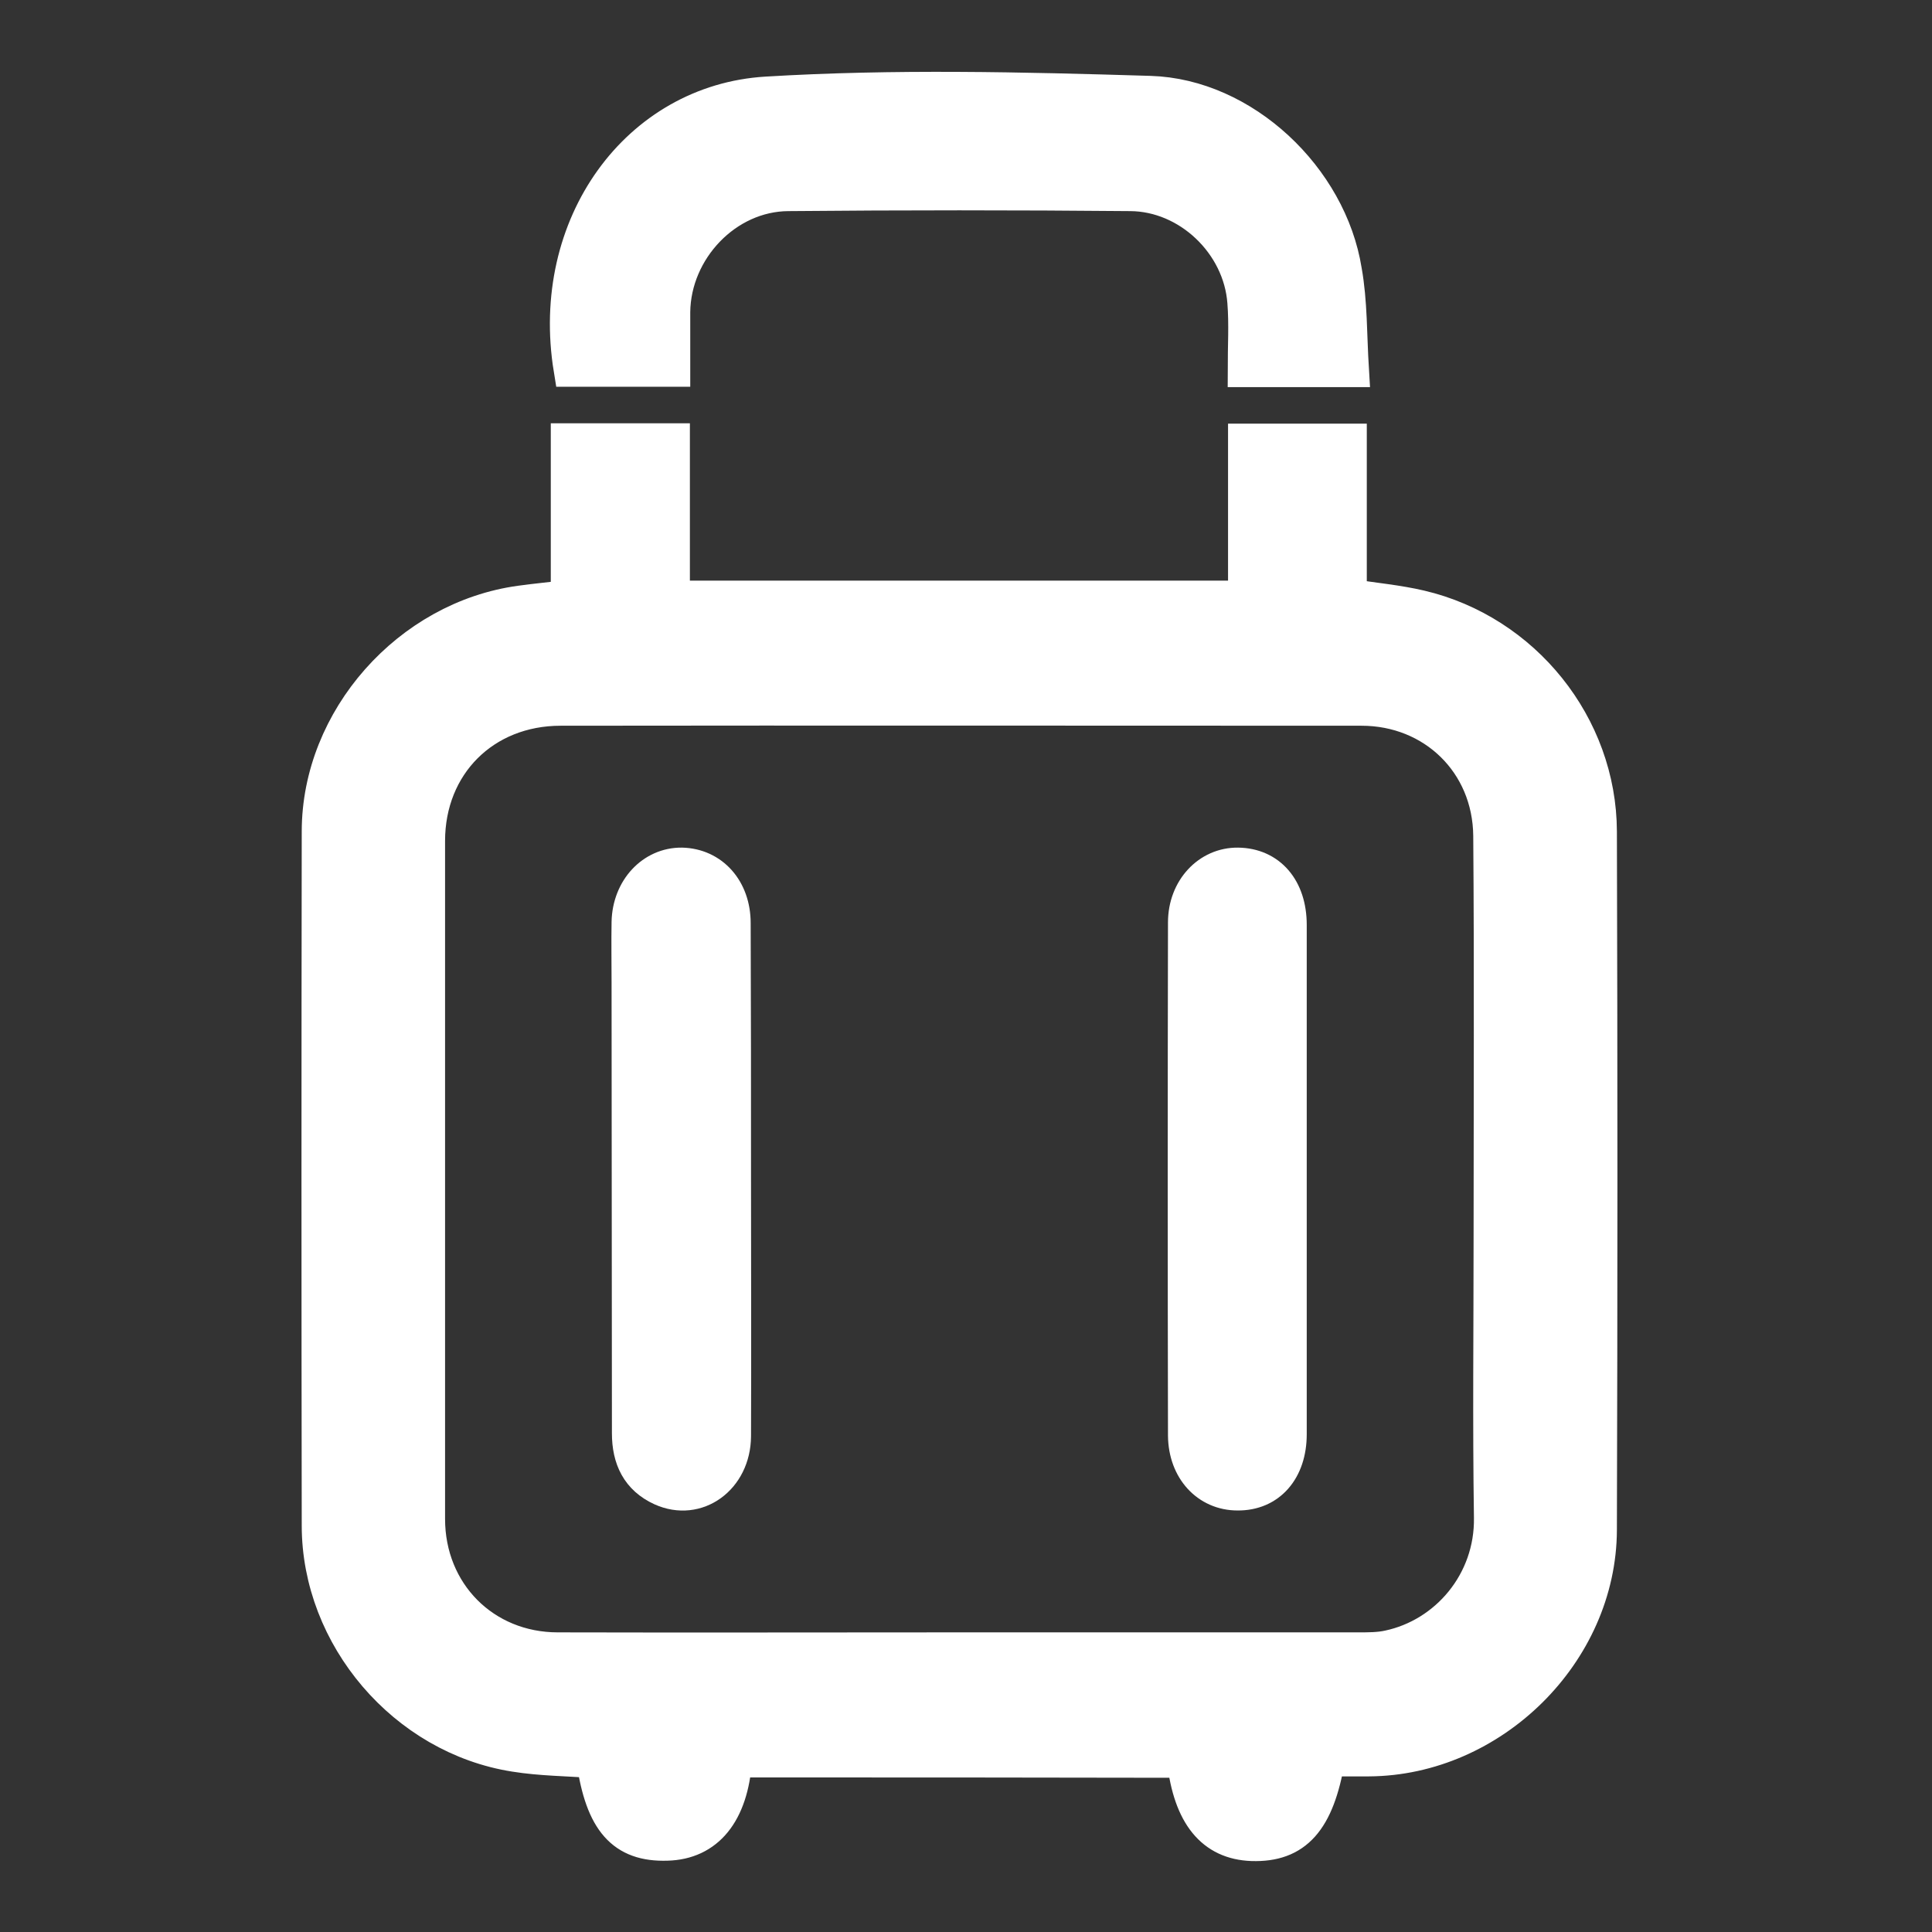
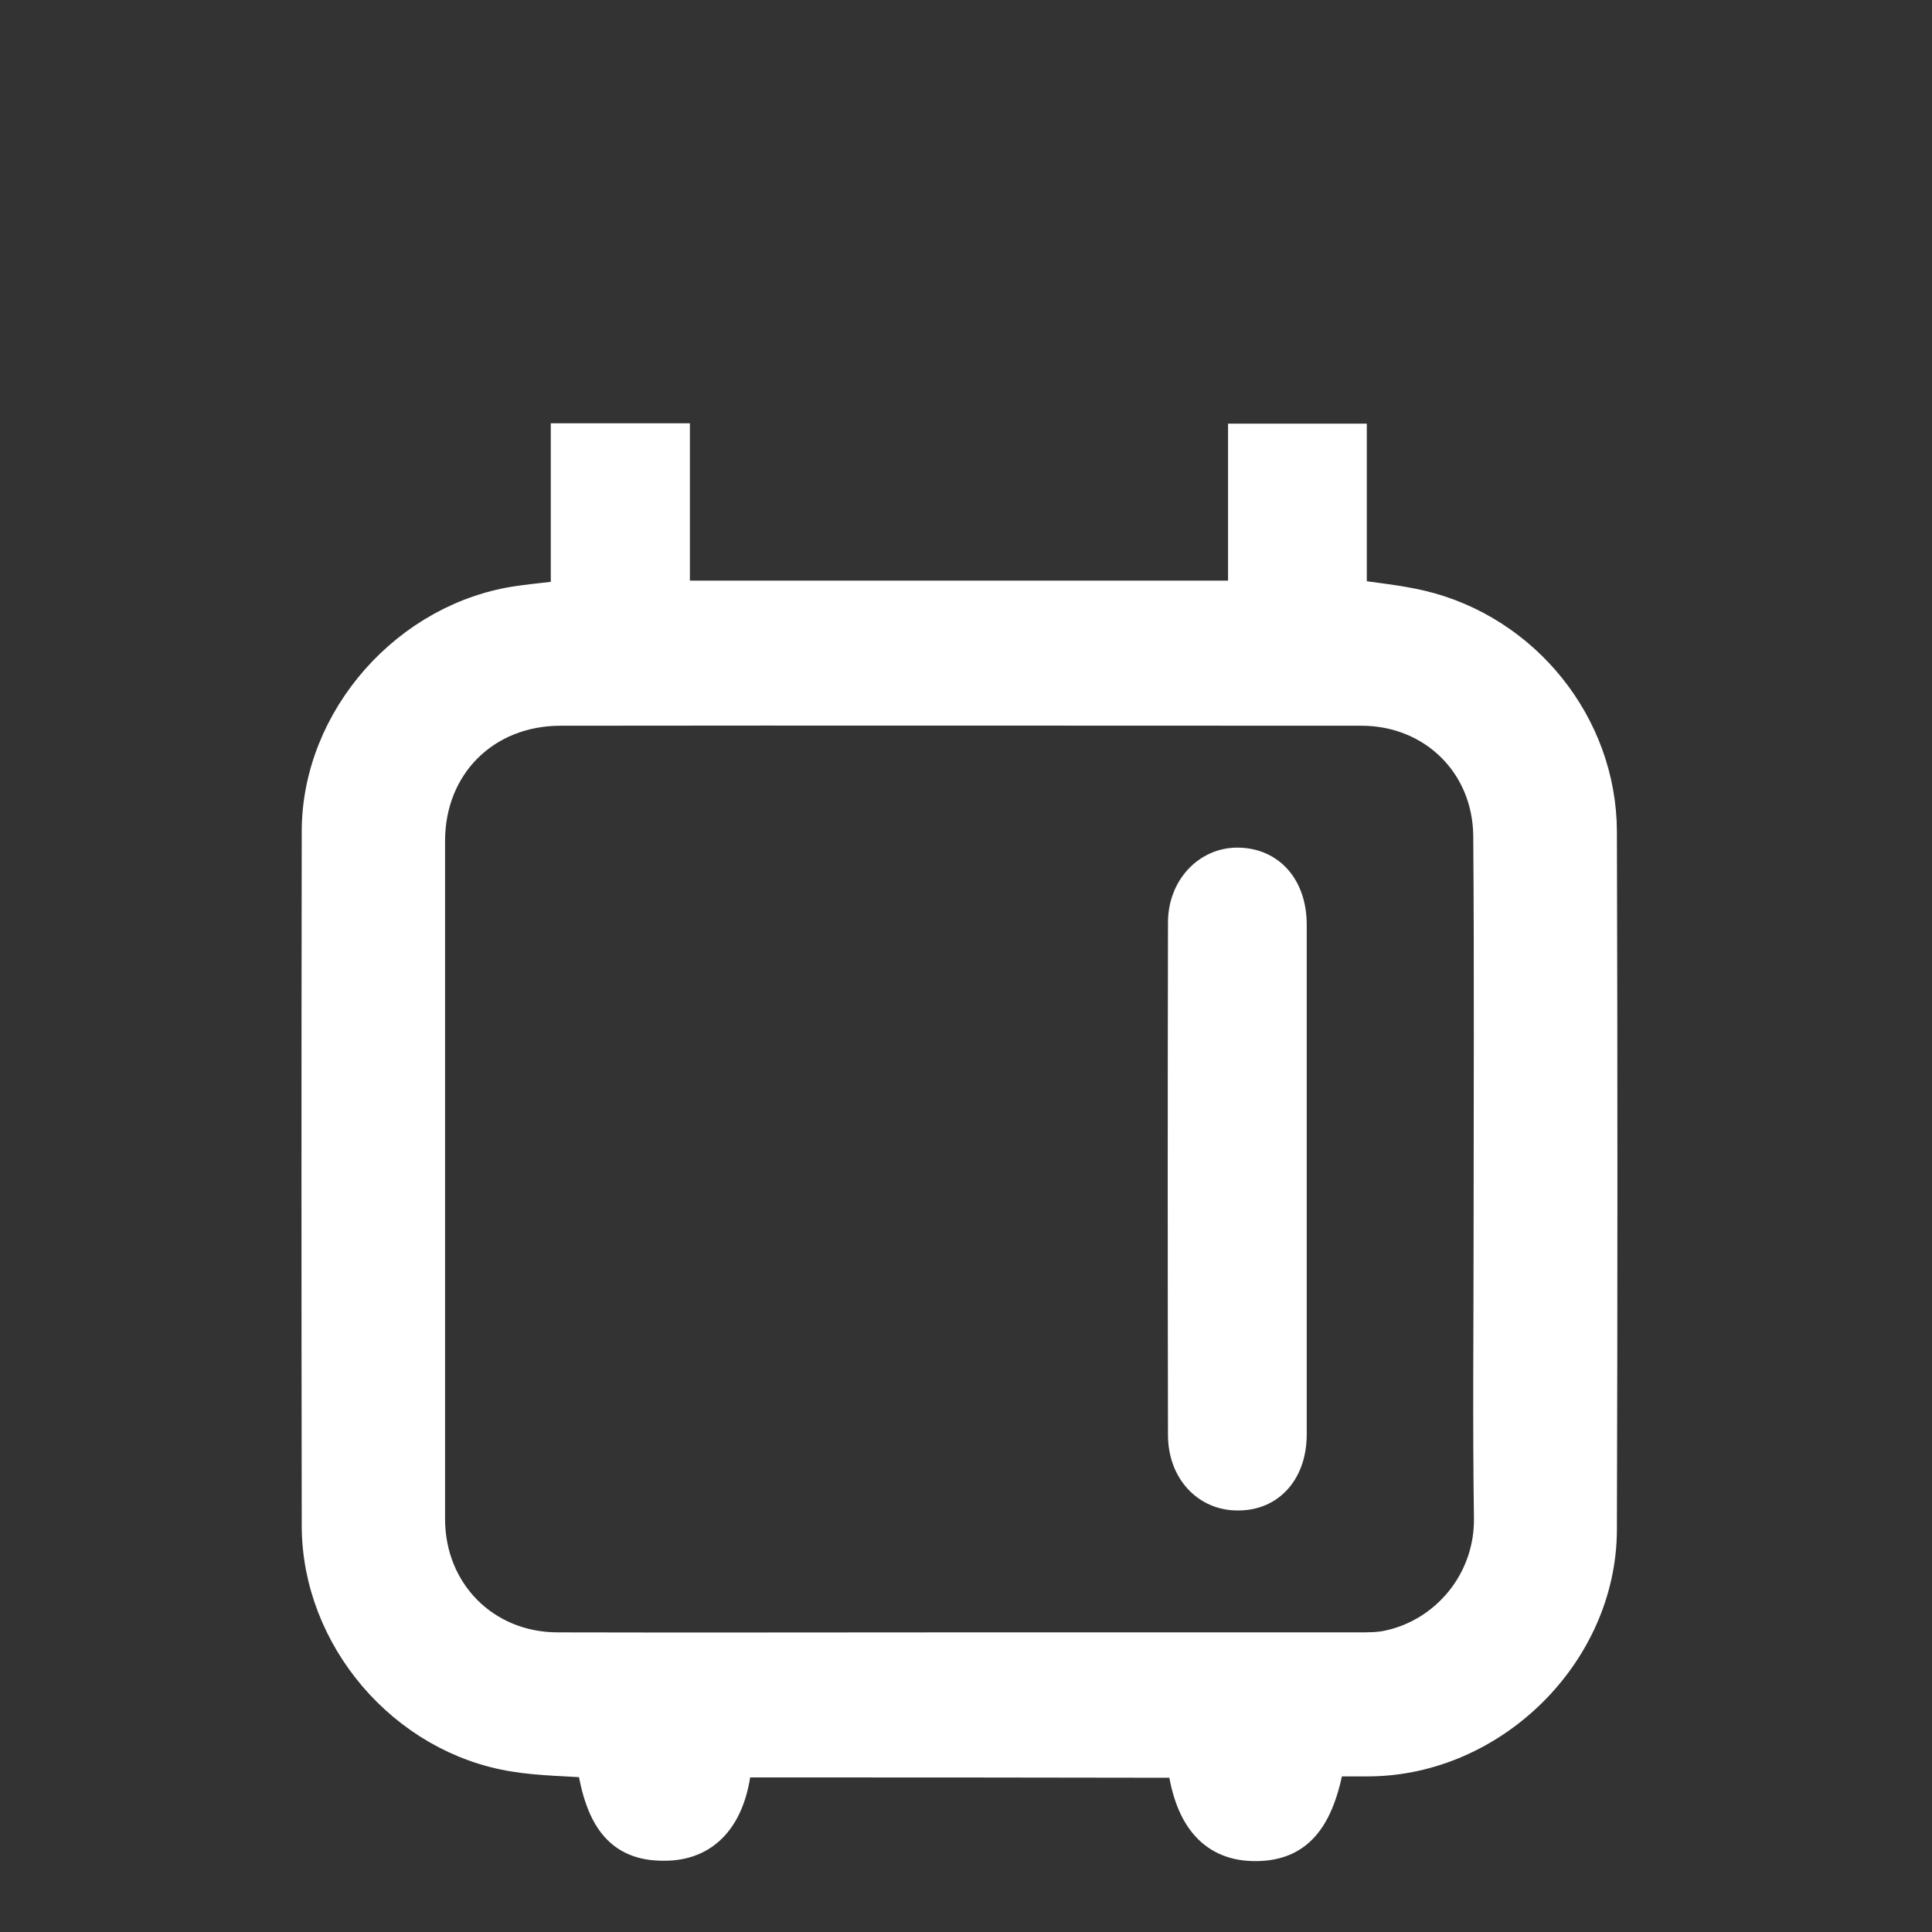
<svg xmlns="http://www.w3.org/2000/svg" version="1.1" id="图层_1" x="0px" y="0px" viewBox="0 0 55 55" style="enable-background:new 0 0 55 55;" xml:space="preserve">
  <rect x="0" y="0" width="55" height="55" fill="#333333" stroke="none" />
  <style type="text/css">
	.st0{fill:#FFFFFF;}
	.st1{fill:#FFFFFF;stroke:#FFFFFF;stroke-miterlimit:10;}
</style>
  <g>
    <g>
      <path class="st0" d="M37.09-12.68c-0.08,0-0.17-0.01-0.26-0.03c-0.36-0.07-0.64-0.26-0.81-0.54c-0.19-0.31-0.23-0.7-0.12-1.13    c0.55-2.13,1.33-4.22,2.39-6.42c0.13-0.27,0.13-0.41,0.01-0.64c-1.35-2.51-1.87-5.11-1.54-7.74c0.67-5.41,3.47-9.24,8.32-11.39    c2.77-1.23,5.91-1.92,9.58-2.11c0.66-0.03,1.32-0.05,1.97-0.05c2.52,0,5.01,0.24,6.89,0.44c0.33,0.04,0.66,0.06,1.02,0.1l1.14,0.1    c0,0-0.68,1.09-0.85,1.38c-0.37,0.61-0.73,1.2-1.12,1.77c-1.94,2.83-3.23,6.17-4.16,10.81c-0.87,4.33-3.23,7.45-7.01,9.29    c-1.62,0.79-3.32,1.18-5.05,1.18c-0.13,0-0.25,0-0.38-0.01c-1.19-0.04-2.39-0.19-3.55-0.34l-0.52-0.06    c-0.39-0.05-0.7-0.22-0.89-0.49c-0.2-0.27-0.26-0.62-0.2-0.99c0.11-0.6,0.57-0.95,1.24-0.95c0.07,0,0.15,0,0.22,0.01    c0.39,0.04,0.78,0.1,1.16,0.15c0.76,0.11,1.54,0.22,2.3,0.22c0,0,0,0,0,0c5.14,0,9.1-3.22,10.2-8.19c0.09-0.4,0.17-0.79,0.25-1.19    c0.4-1.92,0.82-3.9,1.65-5.74c0.52-1.15,1.13-2.26,1.72-3.34c0.26-0.48,0.52-0.95,0.78-1.44c0,0,0,0,0,0L61.35-40    c-0.47-0.05-0.91-0.09-1.36-0.12c-1.32-0.08-2.41-0.11-3.43-0.11c-1.64,0-3.1,0.1-4.47,0.29c-3.35,0.48-5.73,1.27-7.72,2.55    c-2.97,1.91-4.7,4.73-5.14,8.4c-0.2,1.65,0.02,3.3,0.68,5.14c0,0,0-0.01,0-0.01c1.45-2.49,3.15-4.76,5.06-6.76    c0.11-0.12,0.21-0.32,0.3-0.6c0.22-0.74,0.43-1.49,0.65-2.23c0.21-0.73,0.42-1.45,0.63-2.17c0.17-0.57,0.63-0.93,1.16-0.93    c0.12,0,0.24,0.02,0.36,0.06c0.69,0.22,1.03,0.87,0.83,1.58c-0.09,0.34-0.19,0.68-0.29,1.03c0.61-0.45,1.2-0.88,1.82-1.26    c1.07-0.67,2.2-1.28,3.29-1.87l0.21-0.12c0.22-0.12,0.45-0.18,0.68-0.18c0.46,0,0.86,0.26,1.08,0.7c0.15,0.31,0.18,0.62,0.08,0.91    c-0.11,0.32-0.37,0.59-0.76,0.78c-2.76,1.34-5.25,3.08-7.41,5.18c-0.24,0.23-0.47,0.46-0.7,0.71c0.38-0.04,0.75-0.08,1.13-0.08    l0.2,0c1.22,0.04,2.5,0.14,4.17,0.32c0.47,0.05,0.73,0.27,0.86,0.45c0.2,0.26,0.27,0.6,0.21,0.99c-0.1,0.6-0.57,0.98-1.22,0.98    c-0.05,0-0.11,0-0.16-0.01c-0.38-0.03-0.75-0.07-1.13-0.12c-0.63-0.07-1.28-0.14-1.92-0.17c-0.15-0.01-0.29-0.01-0.44-0.01    c-1.51,0-2.96,0.28-4.33,0.84c-0.08,0.03-0.17,0.09-0.2,0.15c-2.66,3.64-4.58,7.61-5.72,11.81C38.04-12.8,37.36-12.68,37.09-12.68    z" />
-       <path class="st0" d="M56.62-42.34c2.29,0,4.57,0.19,6.85,0.44c0.49,0.05,0.97,0.09,1.56,0.14c-0.57,0.92-1.07,1.79-1.64,2.62    c-2.28,3.32-3.43,7.05-4.22,10.95c-0.82,4.06-3.01,7.18-6.81,9.03c-1.54,0.75-3.19,1.14-4.89,1.14c-0.12,0-0.24,0-0.37-0.01    c-1.35-0.05-2.69-0.23-4.03-0.4c-0.6-0.07-0.87-0.5-0.77-1.04c0.08-0.41,0.39-0.64,0.87-0.64c0.06,0,0.12,0,0.18,0.01    c1.17,0.13,2.33,0.37,3.5,0.38c0.03,0,0.07,0,0.1,0c5.2,0,9.34-3.38,10.47-8.49c0.51-2.32,0.9-4.68,1.88-6.86    c0.73-1.63,1.65-3.17,2.49-4.75c0.08-0.14,0.16-0.28,0.29-0.49c-0.73-0.07-1.4-0.15-2.07-0.19c-1.15-0.07-2.3-0.11-3.45-0.11    c-1.51,0-3.02,0.08-4.53,0.3c-2.78,0.4-5.49,1.08-7.87,2.61c-3.14,2.02-4.86,4.96-5.31,8.67c-0.25,2.06,0.15,4.02,0.97,6.01    c0.16-0.26,0.29-0.45,0.41-0.64c1.41-2.42,3.07-4.66,5.01-6.69c0.19-0.2,0.3-0.49,0.38-0.75c0.44-1.46,0.84-2.94,1.28-4.4    c0.13-0.42,0.45-0.66,0.8-0.66c0.08,0,0.16,0.01,0.25,0.04c0.49,0.15,0.73,0.61,0.59,1.13c-0.18,0.67-0.38,1.34-0.59,2.07    c0.93-0.66,1.78-1.33,2.68-1.89c1.13-0.7,2.31-1.34,3.48-1.98c0.17-0.09,0.34-0.14,0.5-0.14c0.32,0,0.59,0.18,0.74,0.49    c0.23,0.47,0.06,0.92-0.51,1.19c-2.79,1.35-5.29,3.09-7.51,5.25c-0.48,0.46-0.93,0.95-1.43,1.46c0.75-0.07,1.44-0.19,2.12-0.19    c0.06,0,0.13,0,0.19,0c1.38,0.05,2.76,0.17,4.14,0.32c0.58,0.06,0.83,0.48,0.74,1c-0.07,0.42-0.38,0.67-0.86,0.67    c-0.04,0-0.08,0-0.13-0.01c-1.02-0.09-2.04-0.25-3.07-0.28c-0.15-0.01-0.3-0.01-0.45-0.01c-1.54,0-3.04,0.28-4.47,0.87    c-0.14,0.06-0.28,0.16-0.37,0.27c-2.65,3.63-4.6,7.6-5.78,11.94c-0.16,0.6-0.47,0.92-0.89,0.92c-0.06,0-0.12-0.01-0.18-0.02    c-0.56-0.12-0.81-0.57-0.64-1.21c0.57-2.2,1.38-4.31,2.36-6.35c0.17-0.35,0.2-0.61,0-0.98c-1.26-2.35-1.83-4.88-1.5-7.51    c0.64-5.16,3.28-8.96,8.1-11.09c3-1.33,6.17-1.91,9.44-2.08C55.32-42.32,55.97-42.34,56.62-42.34 M56.62-43.09    c-0.68,0-1.35,0.02-1.99,0.05c-3.72,0.19-6.89,0.89-9.71,2.14c-4.98,2.21-7.85,6.14-8.54,11.69c-0.34,2.71,0.2,5.39,1.59,7.96    c0.06,0.12,0.07,0.13-0.01,0.3c-1.07,2.21-1.86,4.34-2.41,6.49c-0.18,0.68-0.01,1.15,0.16,1.42c0.23,0.37,0.59,0.61,1.05,0.7    c0.11,0.02,0.22,0.03,0.33,0.03c0.36,0,1.25-0.14,1.61-1.47c1.13-4.15,3.03-8.09,5.66-11.69c0,0,0,0,0,0c0,0,0.02-0.01,0.04-0.02    c1.32-0.54,2.73-0.82,4.19-0.82c0.14,0,0.28,0,0.42,0.01c0.62,0.02,1.24,0.09,1.89,0.16c0.38,0.04,0.76,0.08,1.14,0.12    c0.07,0.01,0.13,0.01,0.19,0.01c0.84,0,1.47-0.51,1.6-1.29c0.08-0.48-0.02-0.93-0.28-1.28c-0.18-0.24-0.52-0.53-1.12-0.6    c-1.65-0.18-2.98-0.28-4.19-0.33c-0.07,0-0.14,0-0.22,0c-0.05,0-0.1,0-0.16,0c2.13-2.07,4.59-3.78,7.3-5.1    c0.6-0.29,0.85-0.7,0.95-0.99c0.13-0.39,0.1-0.8-0.1-1.2c-0.28-0.57-0.81-0.91-1.41-0.91c-0.29,0-0.58,0.08-0.86,0.23l-0.23,0.12    c-1.09,0.59-2.22,1.21-3.29,1.88c-0.33,0.21-0.65,0.42-0.97,0.65c0.24-0.9-0.21-1.75-1.09-2.03c-0.16-0.05-0.31-0.07-0.47-0.07    c-0.71,0-1.3,0.47-1.52,1.2c-0.22,0.73-0.43,1.46-0.64,2.19c-0.21,0.74-0.42,1.48-0.64,2.21c-0.09,0.3-0.18,0.41-0.21,0.45    c-1.75,1.83-3.33,3.89-4.7,6.13c-0.44-1.47-0.57-2.83-0.41-4.2c0.43-3.55,2.1-6.28,4.97-8.13c1.95-1.25,4.28-2.02,7.57-2.5    c1.35-0.2,2.8-0.29,4.42-0.29c1.02,0,2.1,0.04,3.41,0.11c0.3,0.02,0.6,0.04,0.9,0.07c-0.17,0.31-0.34,0.62-0.51,0.93    c-0.6,1.09-1.22,2.21-1.74,3.38c-0.84,1.88-1.27,3.88-1.67,5.81c-0.08,0.4-0.17,0.8-0.26,1.19c-1.06,4.8-4.88,7.9-9.74,7.9l-0.1,0    c-0.73-0.01-1.47-0.11-2.25-0.22c-0.39-0.06-0.78-0.11-1.17-0.15c-0.09-0.01-0.18-0.01-0.26-0.01c-0.85,0-1.46,0.48-1.61,1.26    c-0.09,0.47,0,0.93,0.26,1.28c0.18,0.25,0.53,0.56,1.15,0.64l0.49,0.06c1.18,0.15,2.39,0.3,3.61,0.34c0.13,0,0.26,0.01,0.39,0.01    c1.79,0,3.55-0.41,5.22-1.22c3.9-1.89,6.32-5.11,7.22-9.55c0.92-4.59,2.19-7.88,4.1-10.67c0.4-0.58,0.76-1.17,1.13-1.79    c0.17-0.28,0.35-0.57,0.53-0.86l0.65-1.03L65.1-42.5l-0.55-0.05c-0.35-0.03-0.67-0.06-0.99-0.09    C61.66-42.85,59.16-43.09,56.62-43.09L56.62-43.09z" />
    </g>
    <g>
      <path class="st0" d="M35.61-25.31c-0.31,0-0.87-0.13-1.21-1.03c-1.32-3.47-3.2-6.46-5.59-8.87c-0.54-0.55-1.15-1.07-1.74-1.57    c-0.27-0.23-0.54-0.46-0.81-0.69c-0.04-0.03-0.22-0.17-0.26-0.21c-0.64-0.54-0.75-1.19-0.31-1.78c0.23-0.31,0.58-0.48,0.95-0.48    c0.31,0,0.62,0.12,0.89,0.34c0.22,0.18,0.43,0.35,0.65,0.53c0.74,0.59,1.5,1.21,2.15,1.92c0.86,0.93,1.66,1.93,2.43,2.9    c0.26,0.33,0.52,0.65,0.78,0.97c0.46-2.25-0.01-4.27-1.43-6.14c-1.31-1.73-3.25-2.43-4.98-2.88c-1.43-0.38-2.95-0.56-4.64-0.56    c-0.42,0-0.84,0.01-1.27,0.03c-0.46,0.02-1.55,0.09-1.55,0.09c1.19,1.84,2.01,4.05,2.56,6.92c0.58,2.96,3.04,5.36,5.99,5.82    c0.58,0.09,1.19,0.1,1.7,0.1c0,0,0.88-0.01,0.88-0.01c0.43,0,1.43,0.01,1.55,1.03c0.09,0.79-0.35,1.27-1.3,1.41    c-0.48,0.08-0.97,0.11-1.46,0.11c-4.4,0-8.44-3.01-9.6-7.16c-0.14-0.52-0.26-1.04-0.38-1.57c-0.23-1-0.45-1.95-0.83-2.84    c-0.49-1.16-1.16-2.28-1.8-3.36c-0.28-0.48-0.56-0.95-0.83-1.43c-0.07-0.13-0.15-0.25-0.23-0.37l-0.21-0.33l0.17-0.51l0.29-0.1    c0.75-0.03,1.5-0.07,2.24-0.11c1.48-0.08,3-0.16,4.51-0.16l0.6,0c3.23,0.05,5.91,0.78,8.21,2.23c4.04,2.55,5.57,7.8,3.55,12.19    c-0.09,0.2-0.09,0.32,0.02,0.54c0.42,0.89,0.85,1.84,1.38,3.09c0.23,0.55,0.16,0.94,0.06,1.17c-0.13,0.3-0.38,0.52-0.72,0.65    C35.89-25.34,35.75-25.31,35.61-25.31z" />
      <path class="st0" d="M22.94-44.9c0.2,0,0.4,0,0.59,0c2.83,0.04,5.59,0.64,8.02,2.17c3.89,2.45,5.33,7.53,3.41,11.72    c-0.14,0.32-0.13,0.55,0.02,0.86c0.48,1.01,0.93,2.04,1.37,3.08c0.27,0.64,0.09,1.13-0.45,1.33c-0.1,0.04-0.2,0.06-0.3,0.06    c-0.36,0-0.67-0.27-0.86-0.79c-1.28-3.38-3.12-6.42-5.67-9c-0.8-0.81-1.71-1.52-2.56-2.28c-0.09-0.08-0.18-0.14-0.27-0.21    c-0.49-0.41-0.57-0.85-0.25-1.27c0.16-0.22,0.4-0.33,0.65-0.33c0.21,0,0.44,0.08,0.65,0.25c0.94,0.78,1.94,1.52,2.76,2.41    c1.2,1.3,2.27,2.73,3.4,4.11c0.08,0.1,0.15,0.2,0.26,0.36c0.77-2.68,0.33-5.05-1.3-7.21c-1.31-1.73-3.18-2.49-5.18-3.01    c-1.56-0.41-3.14-0.57-4.74-0.57c-0.43,0-0.86,0.01-1.29,0.03c-0.7,0.04-1.4,0.08-2.14,0.12c0.07,0.15,0.11,0.26,0.17,0.35    c1.42,2.12,2.16,4.5,2.64,6.98c0.6,3.08,3.18,5.63,6.3,6.12c0.58,0.09,1.17,0.11,1.77,0.11c0.29,0,0.58,0,0.86-0.01    c0.01,0,0.02,0,0.03,0c0.74,0,1.1,0.18,1.16,0.7c0.07,0.58-0.23,0.88-0.98,1c-0.47,0.07-0.94,0.11-1.41,0.11    c-4.16,0-8.1-2.84-9.23-6.88c-0.42-1.49-0.63-3.05-1.23-4.46c-0.72-1.68-1.75-3.22-2.65-4.83c-0.11-0.19-0.23-0.38-0.35-0.57    c0.02-0.06,0.04-0.13,0.06-0.19C18.44-44.73,20.69-44.9,22.94-44.9 M22.94-45.65c-1.52,0-3.05,0.08-4.53,0.16    c-0.75,0.04-1.49,0.08-2.24,0.11l-0.52,0.02l-0.16,0.5l-0.06,0.19l-0.11,0.33l0.18,0.29l0.12,0.19c0.07,0.12,0.15,0.24,0.22,0.36    c0.27,0.48,0.56,0.96,0.84,1.44c0.67,1.12,1.29,2.18,1.78,3.31c0.37,0.86,0.58,1.79,0.81,2.78c0.12,0.52,0.24,1.06,0.39,1.59    c1.2,4.3,5.39,7.43,9.96,7.43c0.51,0,1.02-0.04,1.52-0.12c1.55-0.24,1.68-1.25,1.61-1.83c-0.02-0.14-0.05-0.28-0.1-0.42    c0.52,0.99,0.99,2.03,1.41,3.12c0.44,1.15,1.24,1.27,1.56,1.27c0.19,0,0.38-0.04,0.57-0.11c0.44-0.17,0.77-0.46,0.93-0.86    c0.13-0.3,0.22-0.8-0.06-1.47c-0.53-1.25-0.96-2.21-1.38-3.1c-0.06-0.13-0.06-0.13-0.02-0.23c2.09-4.57,0.51-10.01-3.7-12.66    c-2.33-1.47-5.16-2.24-8.41-2.29C23.34-45.65,23.14-45.65,22.94-45.65L22.94-45.65z M20.32-42.39c0.31-0.02,0.62-0.03,0.92-0.05    c0.42-0.02,0.83-0.03,1.25-0.03c1.66,0,3.15,0.18,4.55,0.55c1.66,0.44,3.53,1.1,4.77,2.74c1.17,1.55,1.66,3.2,1.48,5.01    c-0.08-0.1-0.16-0.2-0.24-0.31c-0.78-0.97-1.58-1.98-2.45-2.92c-0.67-0.73-1.44-1.35-2.19-1.96c-0.22-0.17-0.43-0.35-0.65-0.53    c-0.34-0.28-0.73-0.43-1.13-0.43c-0.5,0-0.95,0.23-1.25,0.63c-0.44,0.59-0.57,1.5,0.37,2.29c0.05,0.04,0.11,0.09,0.16,0.13    c0.03,0.02,0.07,0.05,0.1,0.08c0.27,0.24,0.54,0.47,0.81,0.7c0.61,0.52,1.18,1.01,1.72,1.54c1.53,1.54,2.84,3.32,3.93,5.31    c-0.26-0.36-0.75-0.65-1.64-0.65l-0.34,0c-0.18,0-0.37,0-0.55,0c-0.5,0-1.09-0.01-1.65-0.1c-2.8-0.44-5.13-2.71-5.68-5.52    C22.09-38.53,21.36-40.62,20.32-42.39L20.32-42.39z" />
    </g>
  </g>
  <g>
    <path class="st0" d="M-69.71,48.89c-1.19-0.88-2.17-1.86-2.96-3.02c-4.59-6.76-1.13-15.67,6.63-17.87   c5.53-1.57,11.12,0.69,13.93,5.45c2.99,5.08,1.67,11.63-3.06,15.18c-0.17,0.12-0.33,0.25-0.51,0.39c0.87,0.42,1.71,0.81,2.54,1.22   c0.26,0.13,0.52,0.29,0.77,0.44c1.03,0.64,1.36,1.8,0.79,2.75c-0.58,0.98-1.85,1.3-2.87,0.69c-1.53-0.91-3.16-1.57-4.9-1.96   c-1.72-0.39-3.45-0.32-5.18-0.15c-2.71,0.27-5.31,0.95-7.73,2.24c-4.34,2.31-7.17,5.79-8.13,10.66c-0.2,0.99-0.27,2.02-0.28,3.03   c-0.02,1.51,1.07,2.56,2.63,2.57c2.47,0.02,4.95,0.01,7.42,0.01c2.85,0,5.7,0,8.56,0c0.78,0,1.45,0.23,1.91,0.9   c0.42,0.62,0.48,1.28,0.14,1.96c-0.35,0.7-0.94,1.07-1.72,1.13c-0.37,0.03-0.75,0.01-1.13,0.01c-5.1,0-10.19,0.01-15.29,0   c-2.97-0.01-5.57-1.96-6.39-4.77c-0.36-1.24-0.27-2.5-0.15-3.76c0.39-4.08,1.87-7.7,4.6-10.79c2.69-3.04,6.08-4.97,9.93-6.15   C-70.05,48.99-69.92,48.95-69.71,48.89z M-62.57,31.49c-4.44-0.02-8.04,3.45-8.06,7.75c-0.02,4.35,3.54,7.87,7.98,7.89   c4.37,0.02,8.03-3.5,8.05-7.74C-54.58,35.03-58.14,31.51-62.57,31.49z" />
    <path class="st0" d="M-53.48,64.81c1.86-1.81,3.67-3.58,5.49-5.35c1.24-1.21,2.48-2.43,3.73-3.63c0.9-0.87,2.12-0.85,2.97,0.04   c0.82,0.85,0.75,1.97-0.16,2.87c-3.47,3.38-6.94,6.77-10.41,10.15c-1.05,1.02-2.14,1.05-3.19,0.04c-1.85-1.78-3.69-3.58-5.53-5.38   c-0.82-0.81-0.84-1.98-0.08-2.76c0.81-0.83,2.08-0.89,2.91-0.1c1.34,1.28,2.65,2.58,3.98,3.87C-53.69,64.62-53.6,64.69-53.48,64.81   z" />
  </g>
  <g>
    <path class="st1" d="M20.91,50.1c-0.11,1.51-0.79,2.34-1.92,2.37c-1.24,0.04-1.83-0.63-2.08-2.35c-0.75-0.06-1.51-0.06-2.25-0.18   c-3.13-0.49-5.57-3.35-5.57-6.51c-0.01-6.59-0.01-13.18,0-19.76c0-3.19,2.56-6.07,5.73-6.5c0.43-0.06,0.87-0.1,1.36-0.16   c0-1.46,0-2.94,0-4.46c1.01,0,1.95,0,2.96,0c0,1.49,0,2.97,0,4.48c5.46,0,10.86,0,16.32,0c0-1.47,0-2.95,0-4.47c1,0,1.94,0,2.95,0   c0,1.48,0,2.96,0,4.42c0.72,0.11,1.38,0.17,2.02,0.32c2.94,0.69,5.09,3.36,5.1,6.37c0.02,6.63,0.02,13.25,0,19.88   c-0.01,3.5-3.07,6.5-6.56,6.52c-0.4,0-0.8,0-1.18,0c-0.3,1.76-0.92,2.45-2.15,2.41c-1.1-0.04-1.74-0.81-1.92-2.37   C29.45,50.1,25.2,50.1,20.91,50.1z M27.28,46.97c3.8,0,7.6,0,11.4,0c0.28,0,0.58,0,0.85-0.06c1.66-0.35,2.96-1.86,2.93-3.71   c-0.04-2.69-0.01-5.38-0.01-8.07c0-3.78,0.02-7.56-0.01-11.34c-0.02-2.08-1.62-3.63-3.68-3.63c-7.6,0-15.2-0.01-22.8,0   c-2.19,0-3.79,1.6-3.79,3.78c0,6.43,0,12.87,0,19.3c0,2.12,1.6,3.73,3.71,3.73C19.68,46.98,23.48,46.97,27.28,46.97z" />
-     <path class="st1" d="M38.47,10.52c-1.06,0-1.97,0-3.02,0c0-0.65,0.04-1.29-0.01-1.92c-0.12-1.67-1.59-3.08-3.26-3.09   c-3.25-0.03-6.49-0.03-9.74,0c-1.78,0.01-3.27,1.59-3.29,3.37c0,0.53,0,1.06,0,1.63c-0.99,0-1.94,0-2.89,0   c-0.67-4.11,1.92-7.61,5.56-7.83c3.63-0.22,7.29-0.13,10.92-0.02c2.65,0.08,5.11,2.41,5.53,5.05C38.43,8.6,38.41,9.54,38.47,10.52z   " />
-     <path class="st1" d="M20.88,33.56c0,2.44,0.01,4.89,0,7.33c-0.01,1.18-1.04,1.93-2.04,1.48c-0.66-0.3-0.92-0.85-0.92-1.57   c0-4.28-0.01-8.55-0.01-12.83c0-0.57-0.01-1.15,0-1.72c0.02-0.93,0.68-1.63,1.5-1.62c0.85,0.02,1.46,0.7,1.46,1.65   C20.88,28.71,20.88,31.14,20.88,33.56z" />
    <path class="st1" d="M36.7,33.61c0,2.41,0,4.81,0,7.22c0,1.01-0.58,1.68-1.47,1.67c-0.84,0-1.47-0.67-1.48-1.63   c-0.01-4.87-0.01-9.74,0-14.61c0-0.94,0.67-1.64,1.49-1.63c0.88,0.01,1.46,0.67,1.46,1.7C36.7,28.76,36.7,31.18,36.7,33.61z" />
  </g>
  <g>
    <path class="st0" d="M102.15-6.49c2.14-1.66,4.48-2.89,7.15-3.31c8.54-1.35,15.9,3.64,17.51,11.87c0.88,4.49-0.33,8.6-2.51,12.47   c-2.29,4.07-5.45,7.41-8.95,10.45c-3.73,3.24-7.88,5.9-12.1,8.43c-0.74,0.45-1.51,0.48-2.3,0.07c-3.18-1.63-6.07-3.61-8.05-6.68   c-1.81-2.82-2.02-5.75-0.27-8.64c1.55-2.56,4.05-3.35,6.9-3.2c1.03,0.05,2.05,0.24,3.08,0.34c3.28,0.32,5.38-1.44,6.58-4.19   c0.24-0.56-0.1-0.89-0.51-1.17c-1.3-0.88-2.59-1.78-3.92-2.63c-0.93-0.59-1.41-1.36-1.49-2.48c-0.3-4.53-2.5-7.86-6.64-9.69   C90.53-7.53,83-4.64,81.56,3.12c-0.41,2.19-0.19,4.29,0.69,6.32c0.75,1.75,1.88,2.49,3.7,2.47c1.77-0.02,2.8-1.03,3.44-2.56   c1.14-2.72,1.02-5.47,0.12-8.23c-0.12-0.38-0.21-0.78-0.22-1.18c-0.02-1.03,0.63-1.79,1.64-1.99c1.02-0.21,1.95,0.23,2.31,1.17   c1.63,4.28,1.77,8.54-0.37,12.71c-1.42,2.76-3.66,4.27-6.78,4.32c-3.23,0.05-5.77-1.25-7.33-4.15c-4.25-7.92-0.18-19.83,10.4-21.74   c4.54-0.82,8.7,0.11,12.41,2.88c0.14,0.11,0.29,0.21,0.44,0.32C102.04-6.52,102.07-6.52,102.15-6.49z M105.03-3.28   c0.53,1.13,1.12,2.17,1.52,3.28c0.4,1.13,0.58,2.34,0.93,3.5c0.11,0.37,0.4,0.75,0.72,0.98c1.32,0.94,2.68,1.81,4.01,2.73   c1.09,0.75,1.86,1.77,1.61,3.11c-0.22,1.17-0.63,2.35-1.19,3.4c-1.88,3.58-4.8,5.72-8.94,5.84c-1.35,0.04-2.73-0.16-4.08-0.35   c-2.02-0.29-3.55,0.55-3.81,2.28c-0.2,1.33,0.32,2.52,1.07,3.6c1.13,1.63,2.71,2.72,4.38,3.72c0.51,0.31,0.97,0.27,1.45-0.02   c5.26-3.13,10.14-6.74,14.26-11.31c2.26-2.51,4.17-5.25,5.19-8.51c1.32-4.19,0.88-8.13-2.22-11.42c-2.87-3.04-6.52-3.76-10.52-3.01   C107.74-5.16,106.26-4.38,105.03-3.28z" />
    <path class="st0" d="M98.75,7.55c-1.2,0-2.16-0.95-2.14-2.12c0.01-1.15,0.95-2.07,2.12-2.08c1.18-0.01,2.17,0.97,2.16,2.12   C100.86,6.6,99.89,7.55,98.75,7.55z" />
  </g>
</svg>